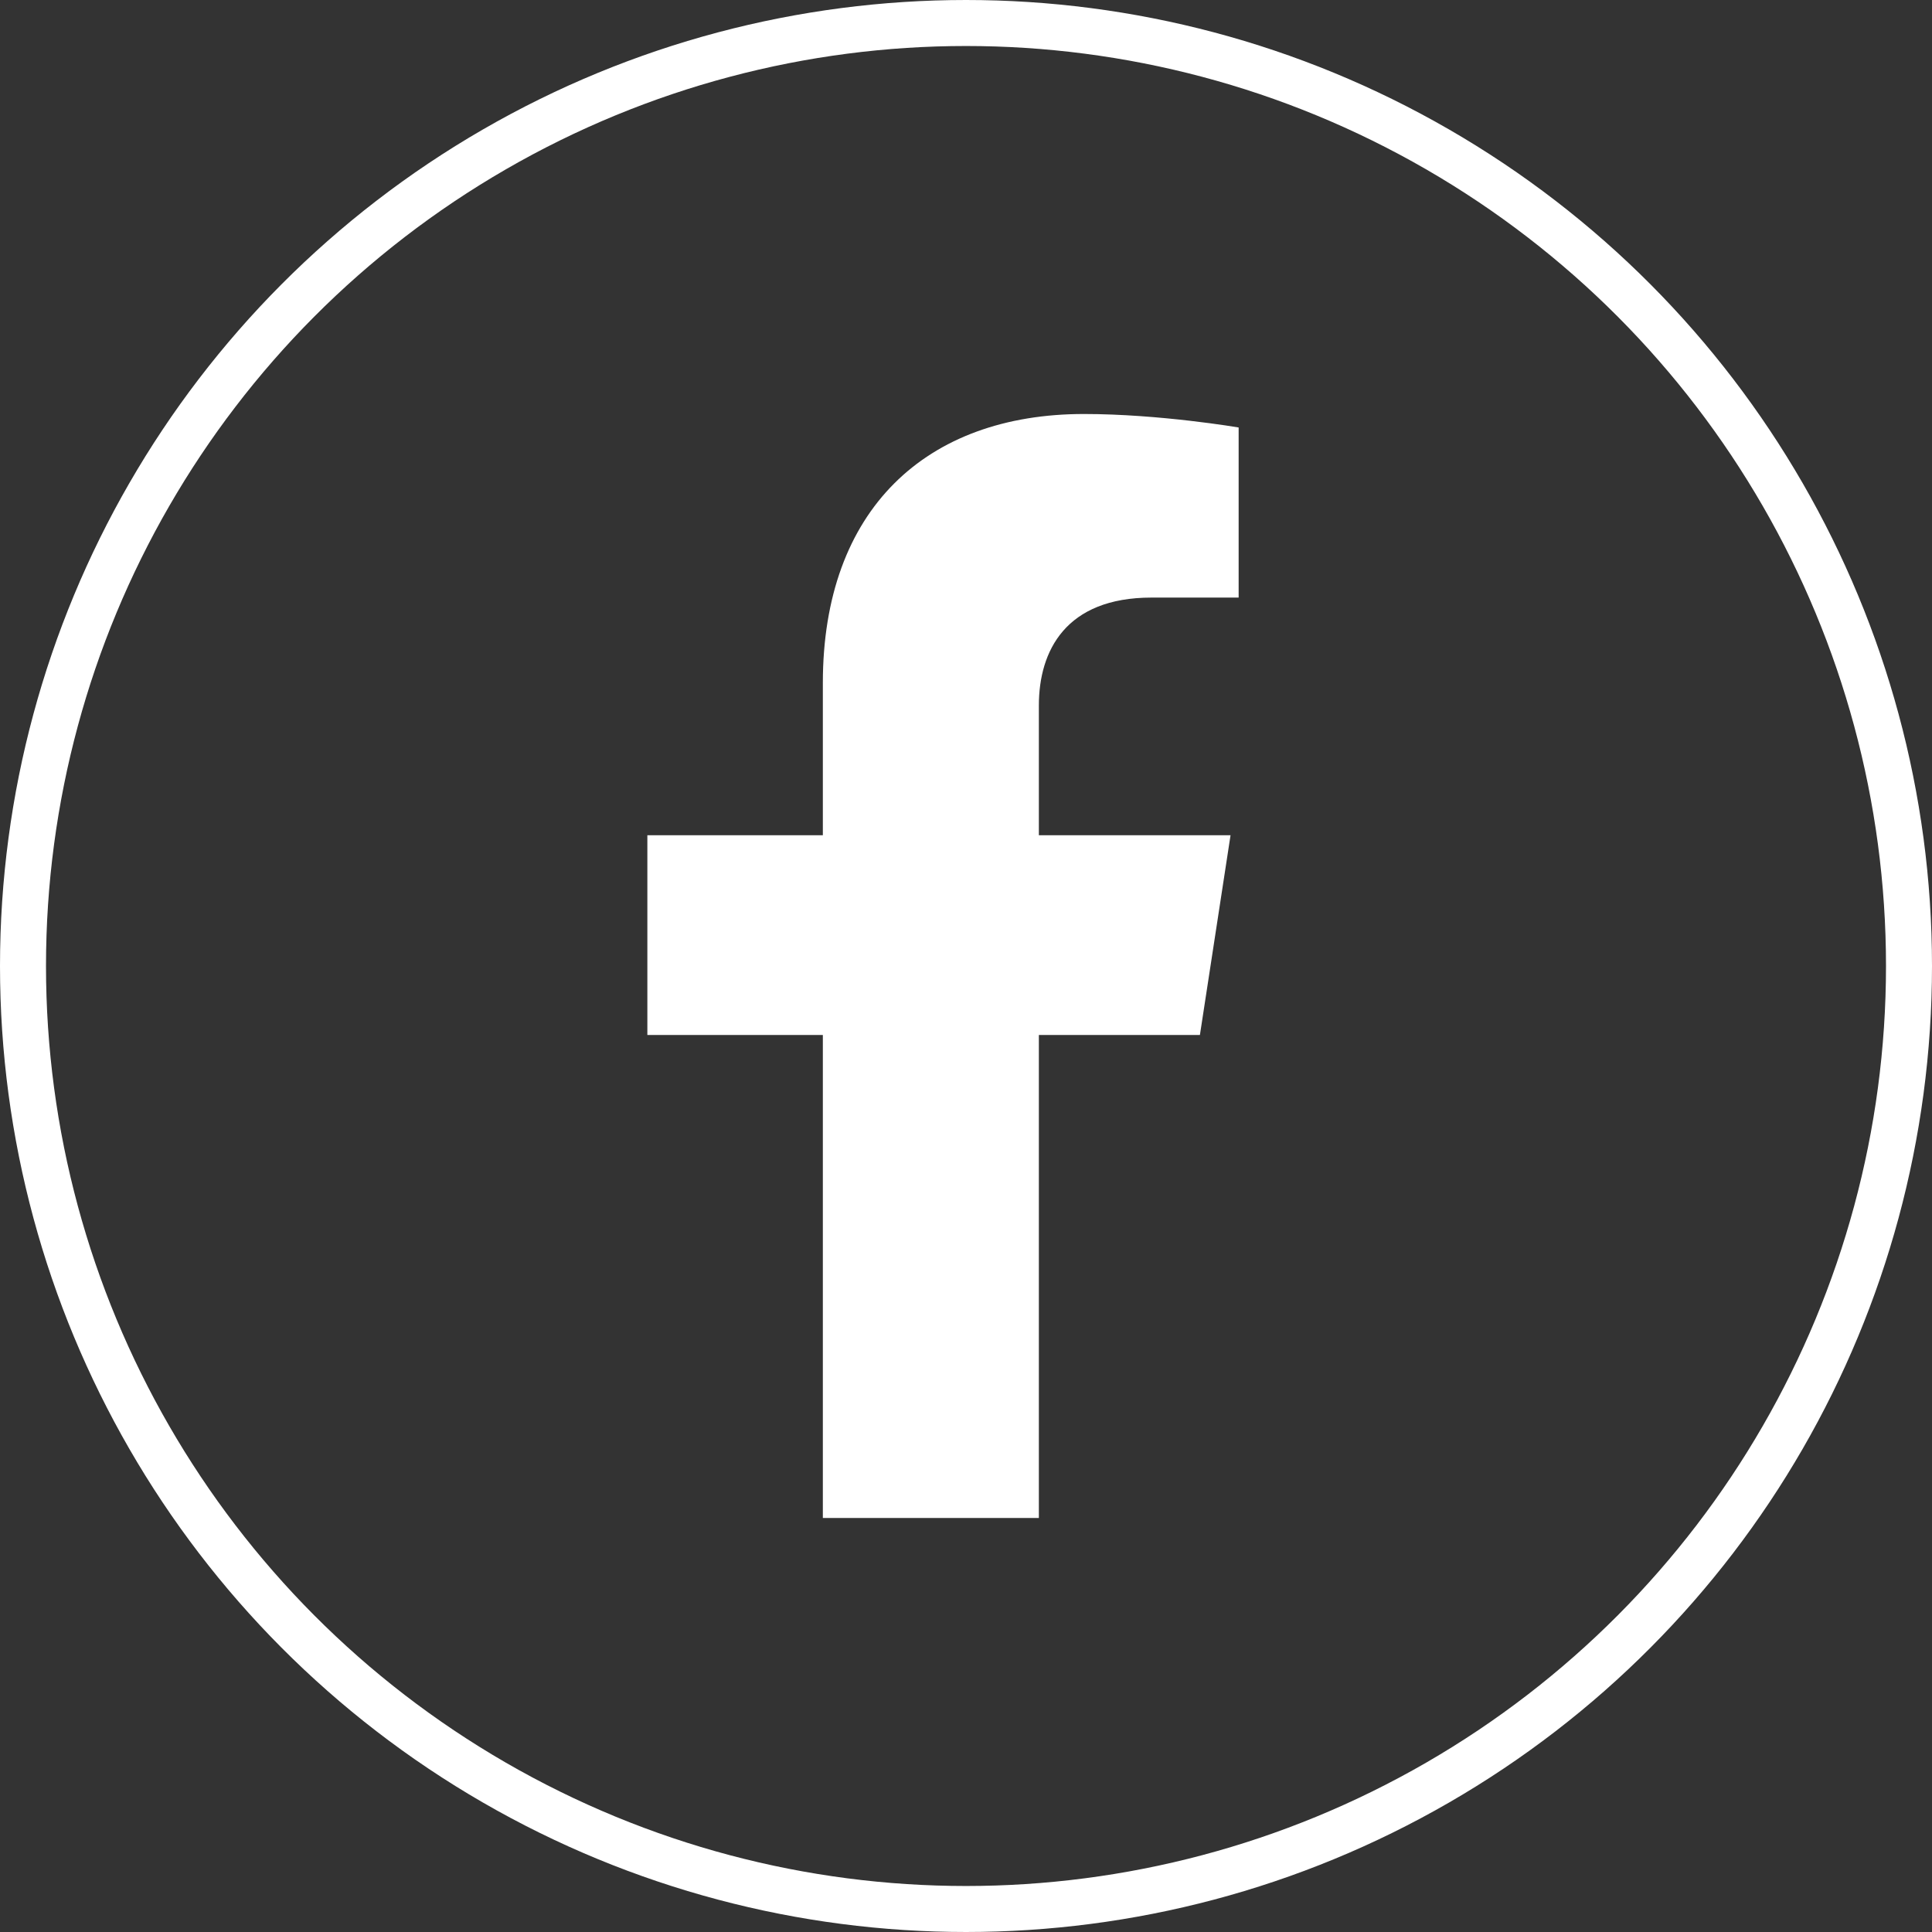
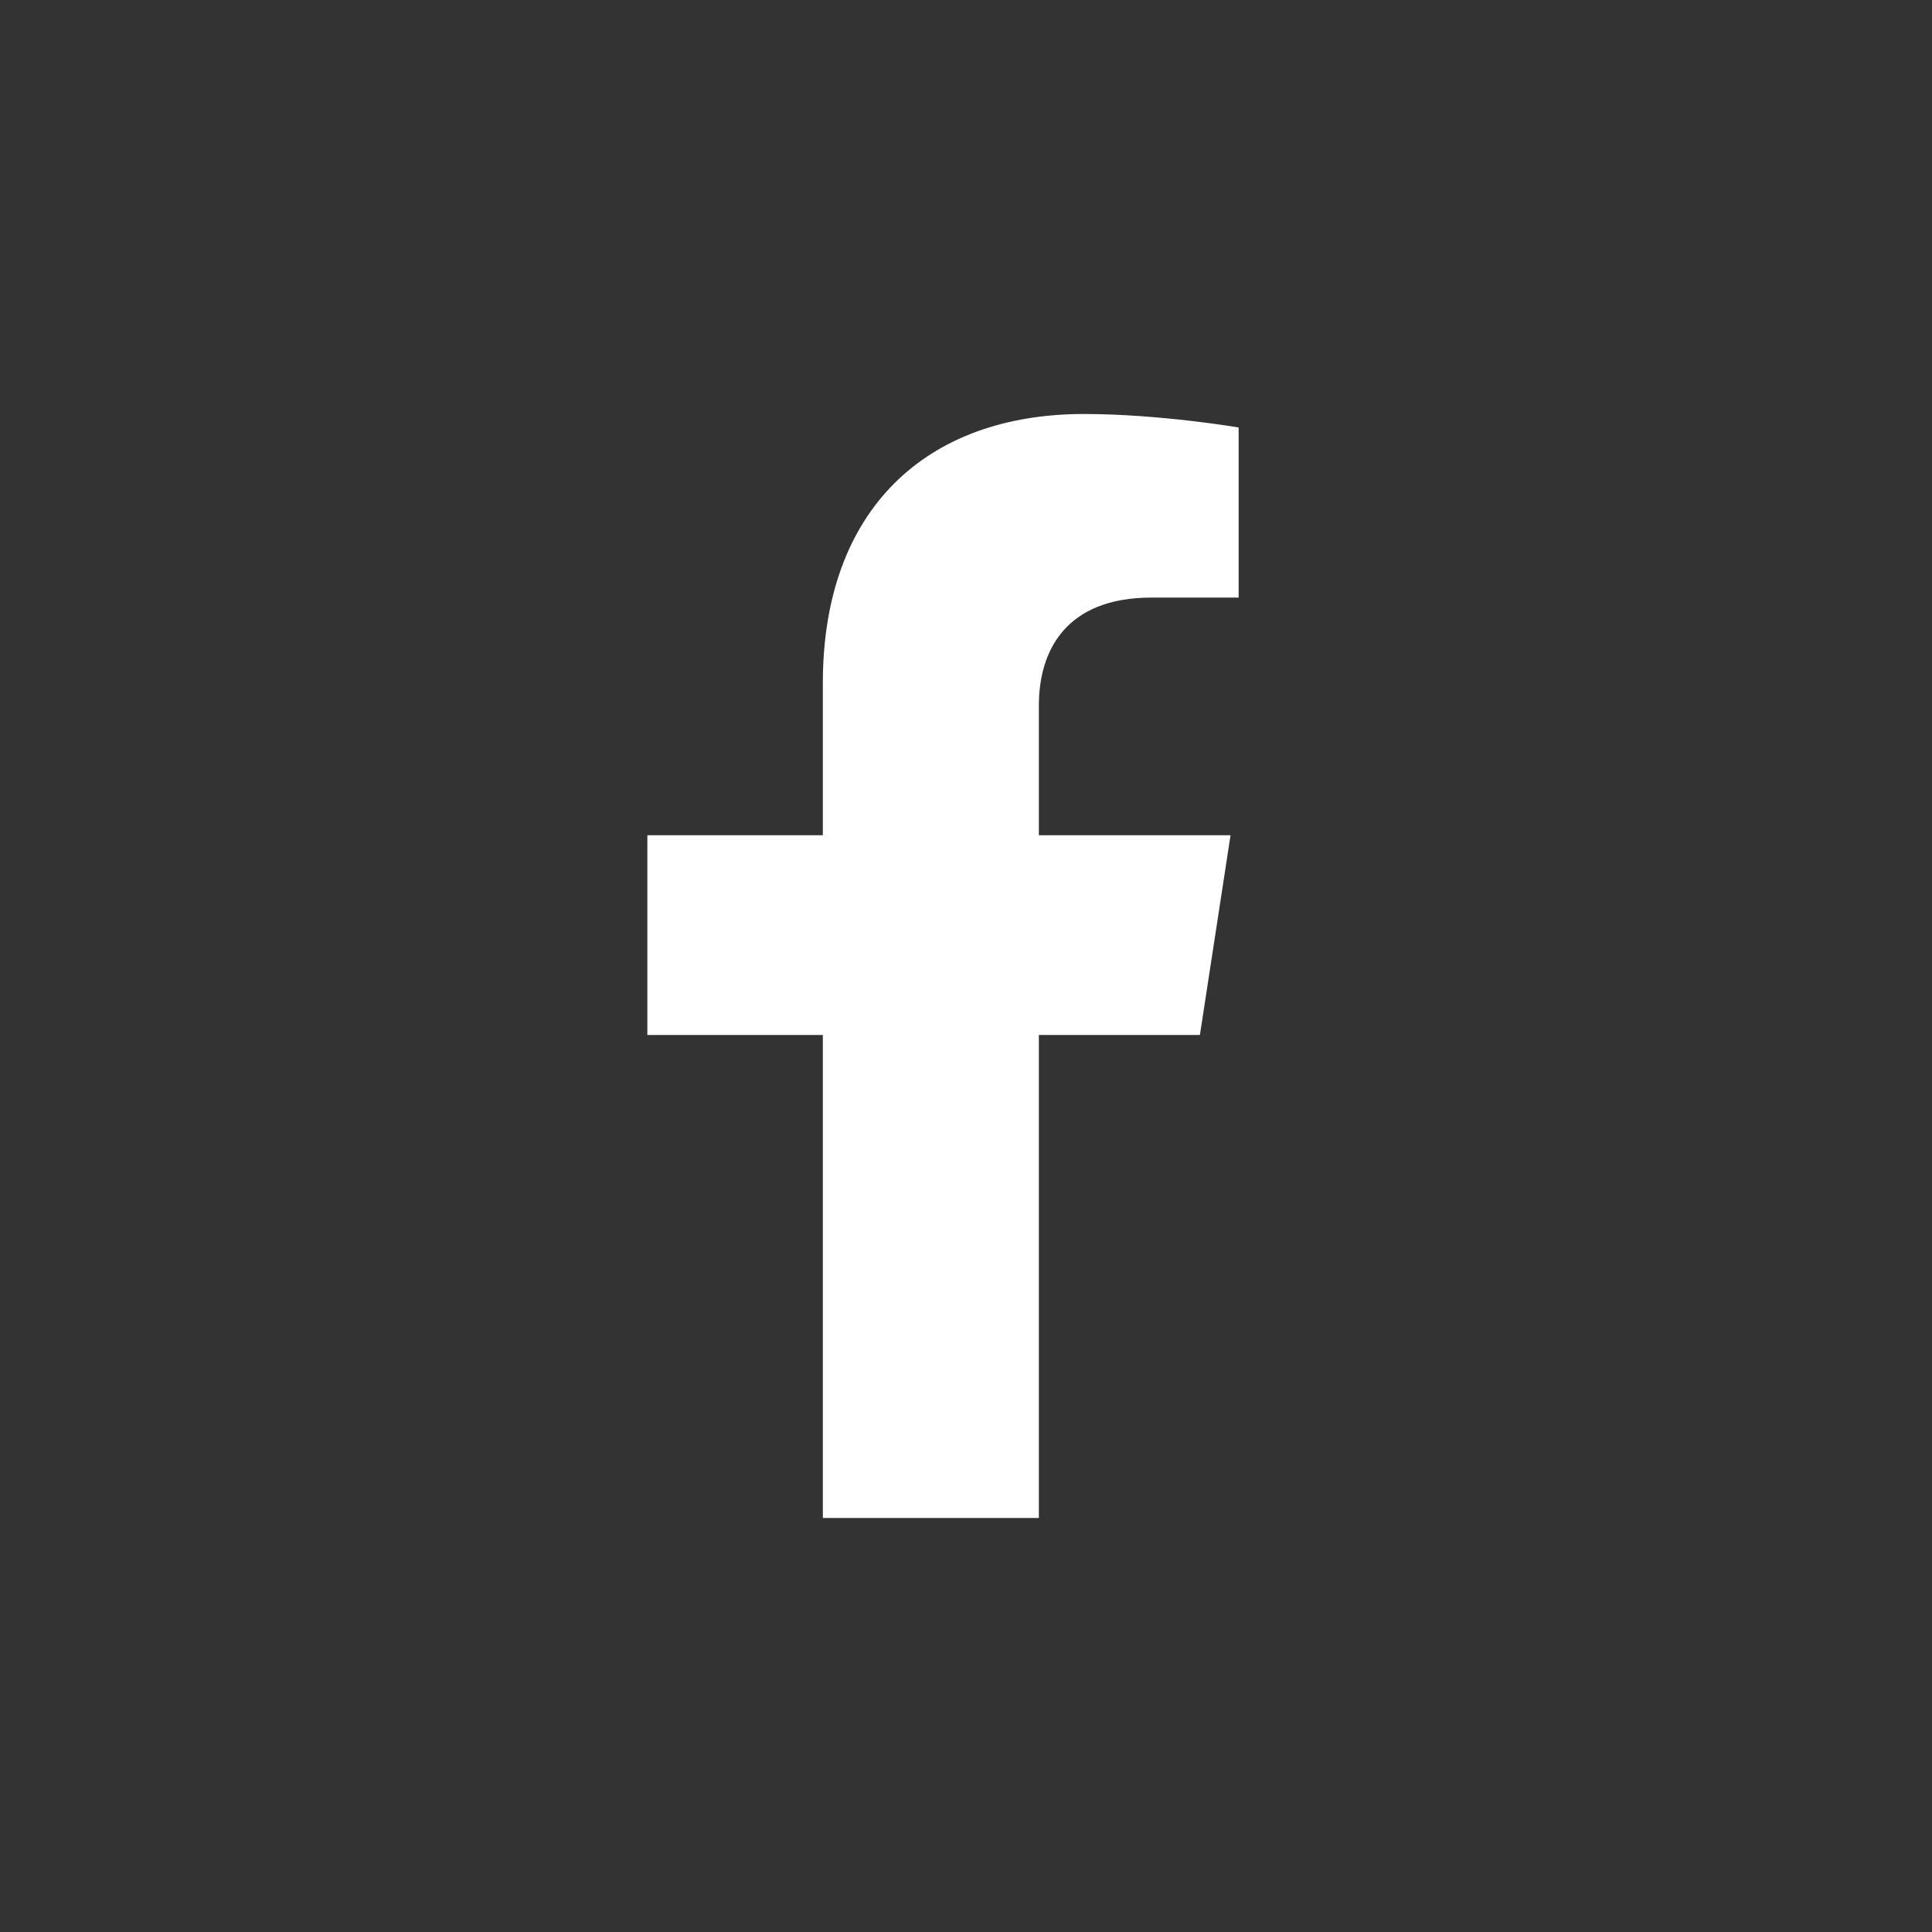
<svg xmlns="http://www.w3.org/2000/svg" width="42" height="42" viewBox="0 0 42 42" fill="none">
  <rect x="0" y="0" width="42" height="42" fill="#333333" stroke="none" />
-   <circle cx="21" cy="21" r="20.5" stroke="white" />
  <path d="M26.085 22.5L26.751 18.157H22.584V15.338C22.584 14.15 23.166 12.991 25.032 12.991H26.927V9.293C26.927 9.293 25.208 9 23.564 9C20.132 9 17.888 11.08 17.888 14.846V18.157H14.073V22.5H17.888V33H22.584V22.5H26.085Z" fill="white" />
</svg>